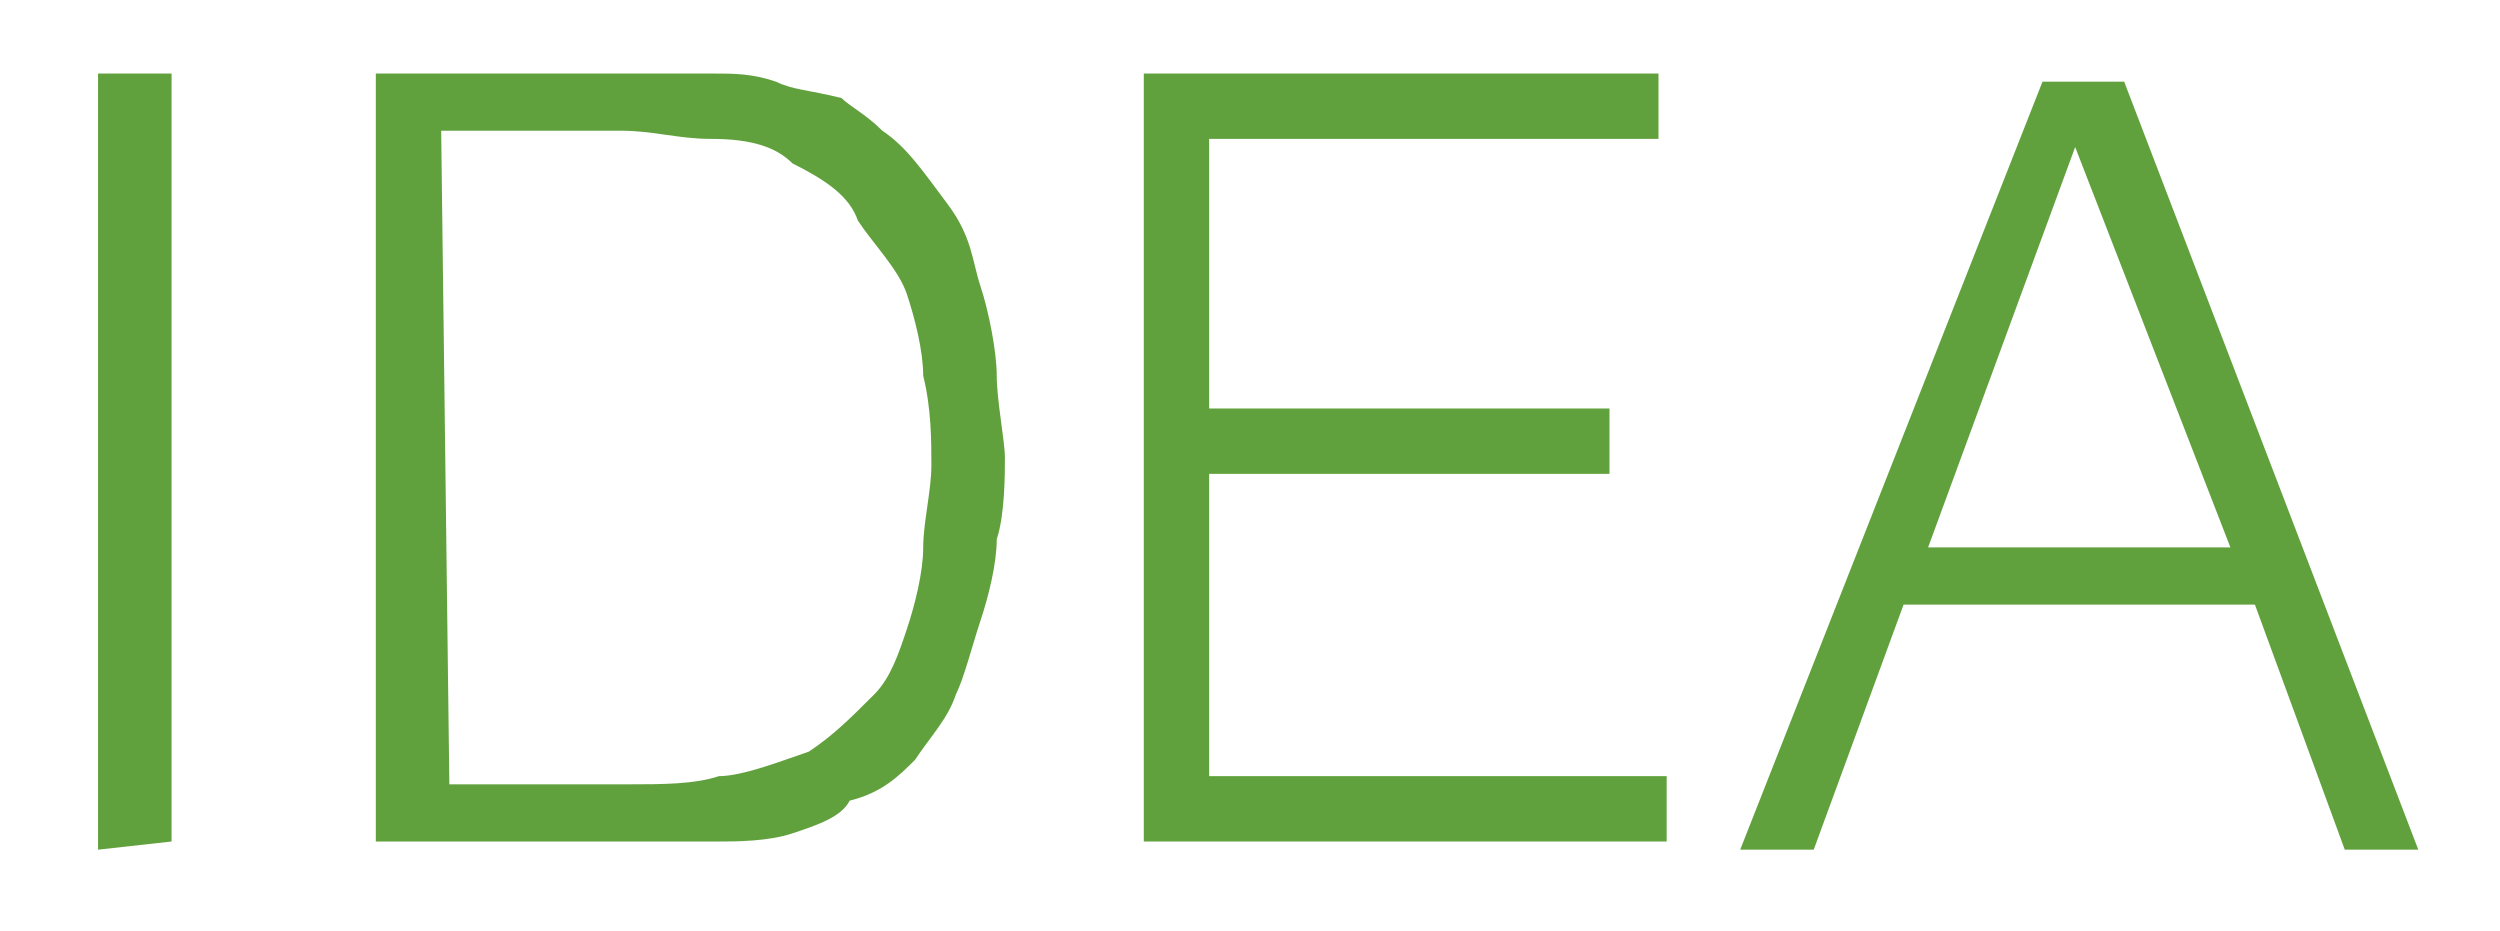
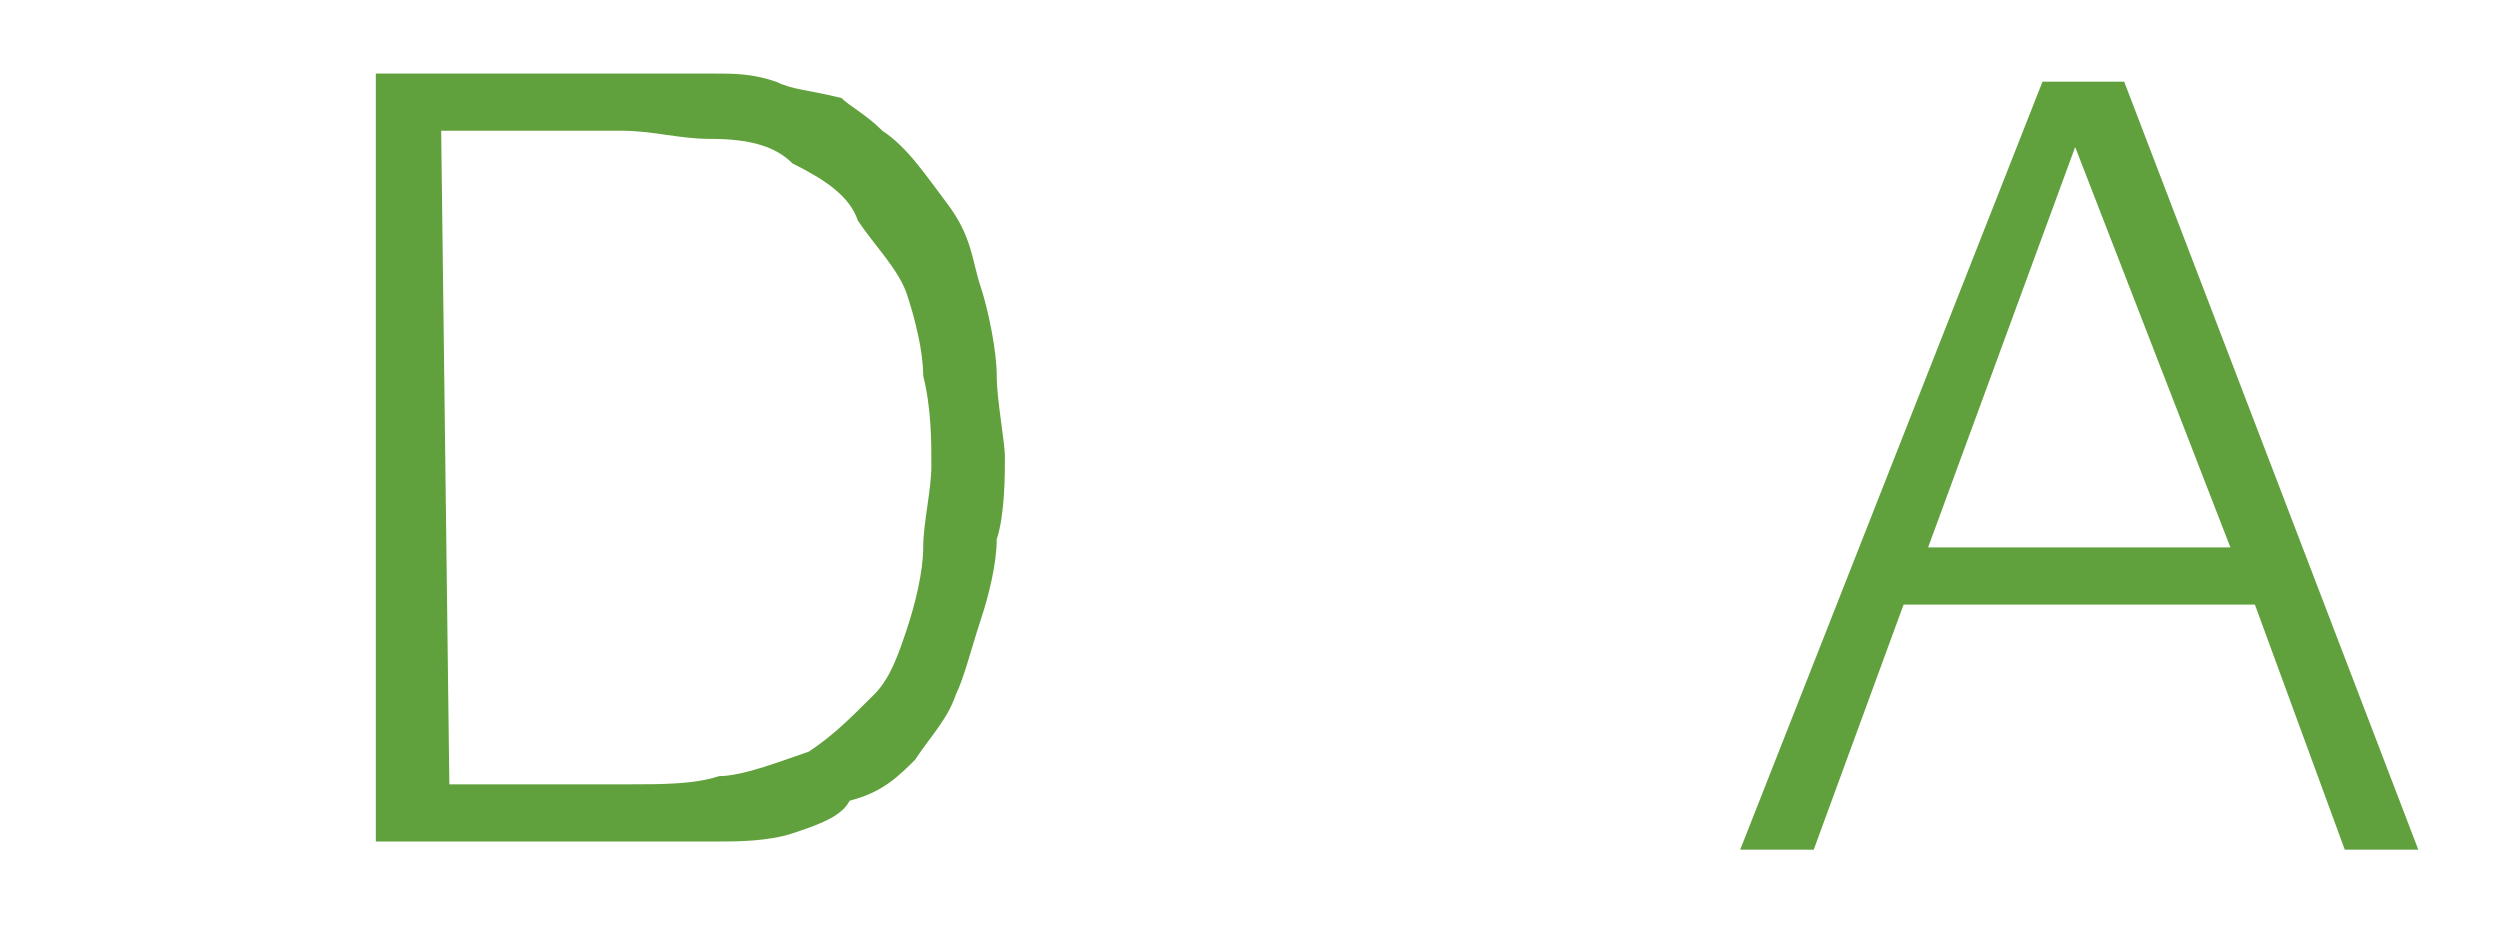
<svg xmlns="http://www.w3.org/2000/svg" version="1.1" id="Capa_1" x="0px" y="0px" viewBox="0 0 30.6 11.4" style="enable-background:new 0 0 30.6 11.4;" xml:space="preserve">
  <style type="text/css">
	.st0{fill:#61A13D;}
</style>
-   <path class="st0" d="M1.2,10.4V0.9h0.9v9.4L1.2,10.4L1.2,10.4z" />
  <path class="st0" d="M4.6,10.4V0.9h3.3c0.2,0,0.5,0,0.8,0s0.5,0,0.8,0.1c0.2,0.1,0.4,0.1,0.8,0.2c0.1,0.1,0.3,0.2,0.5,0.4  c0.3,0.2,0.5,0.5,0.8,0.9s0.3,0.7,0.4,1c0.1,0.3,0.2,0.8,0.2,1.1s0.1,0.8,0.1,1c0,0.2,0,0.7-0.1,1c0,0.3-0.1,0.7-0.2,1  c-0.1,0.3-0.2,0.7-0.3,0.9c-0.1,0.3-0.3,0.5-0.5,0.8c-0.2,0.2-0.4,0.4-0.8,0.5c-0.1,0.2-0.4,0.3-0.7,0.4c-0.3,0.1-0.7,0.1-0.9,0.1  c-0.3,0-0.7,0-1,0H4.6C4.6,10.3,4.6,10.4,4.6,10.4z M5.5,9.6h2.2c0.4,0,0.8,0,1.1-0.1c0.3,0,0.8-0.2,1.1-0.3  c0.3-0.2,0.5-0.4,0.8-0.7C10.9,8.3,11,8,11.1,7.7c0.1-0.3,0.2-0.7,0.2-1c0-0.3,0.1-0.7,0.1-1c0-0.3,0-0.7-0.1-1.1  c0-0.3-0.1-0.7-0.2-1C11,3.3,10.7,3,10.5,2.7c-0.1-0.3-0.4-0.5-0.8-0.7c-0.2-0.2-0.5-0.3-1-0.3C8.3,1.7,8,1.6,7.6,1.6H5.4L5.5,9.6  L5.5,9.6z" />
-   <path class="st0" d="M14,10.4V0.9h6.3v0.8h-5.5V5h4.9v0.8h-4.9v3.7h5.6v0.8H14V10.4z" />
  <path class="st0" d="M21.3,10.4L25,1h1l3.6,9.4h-0.9l-1.1-3h-4.3l-1.1,3H21.3z M23.6,6.7h3.7l-1.9-4.9L23.6,6.7z" />
</svg>